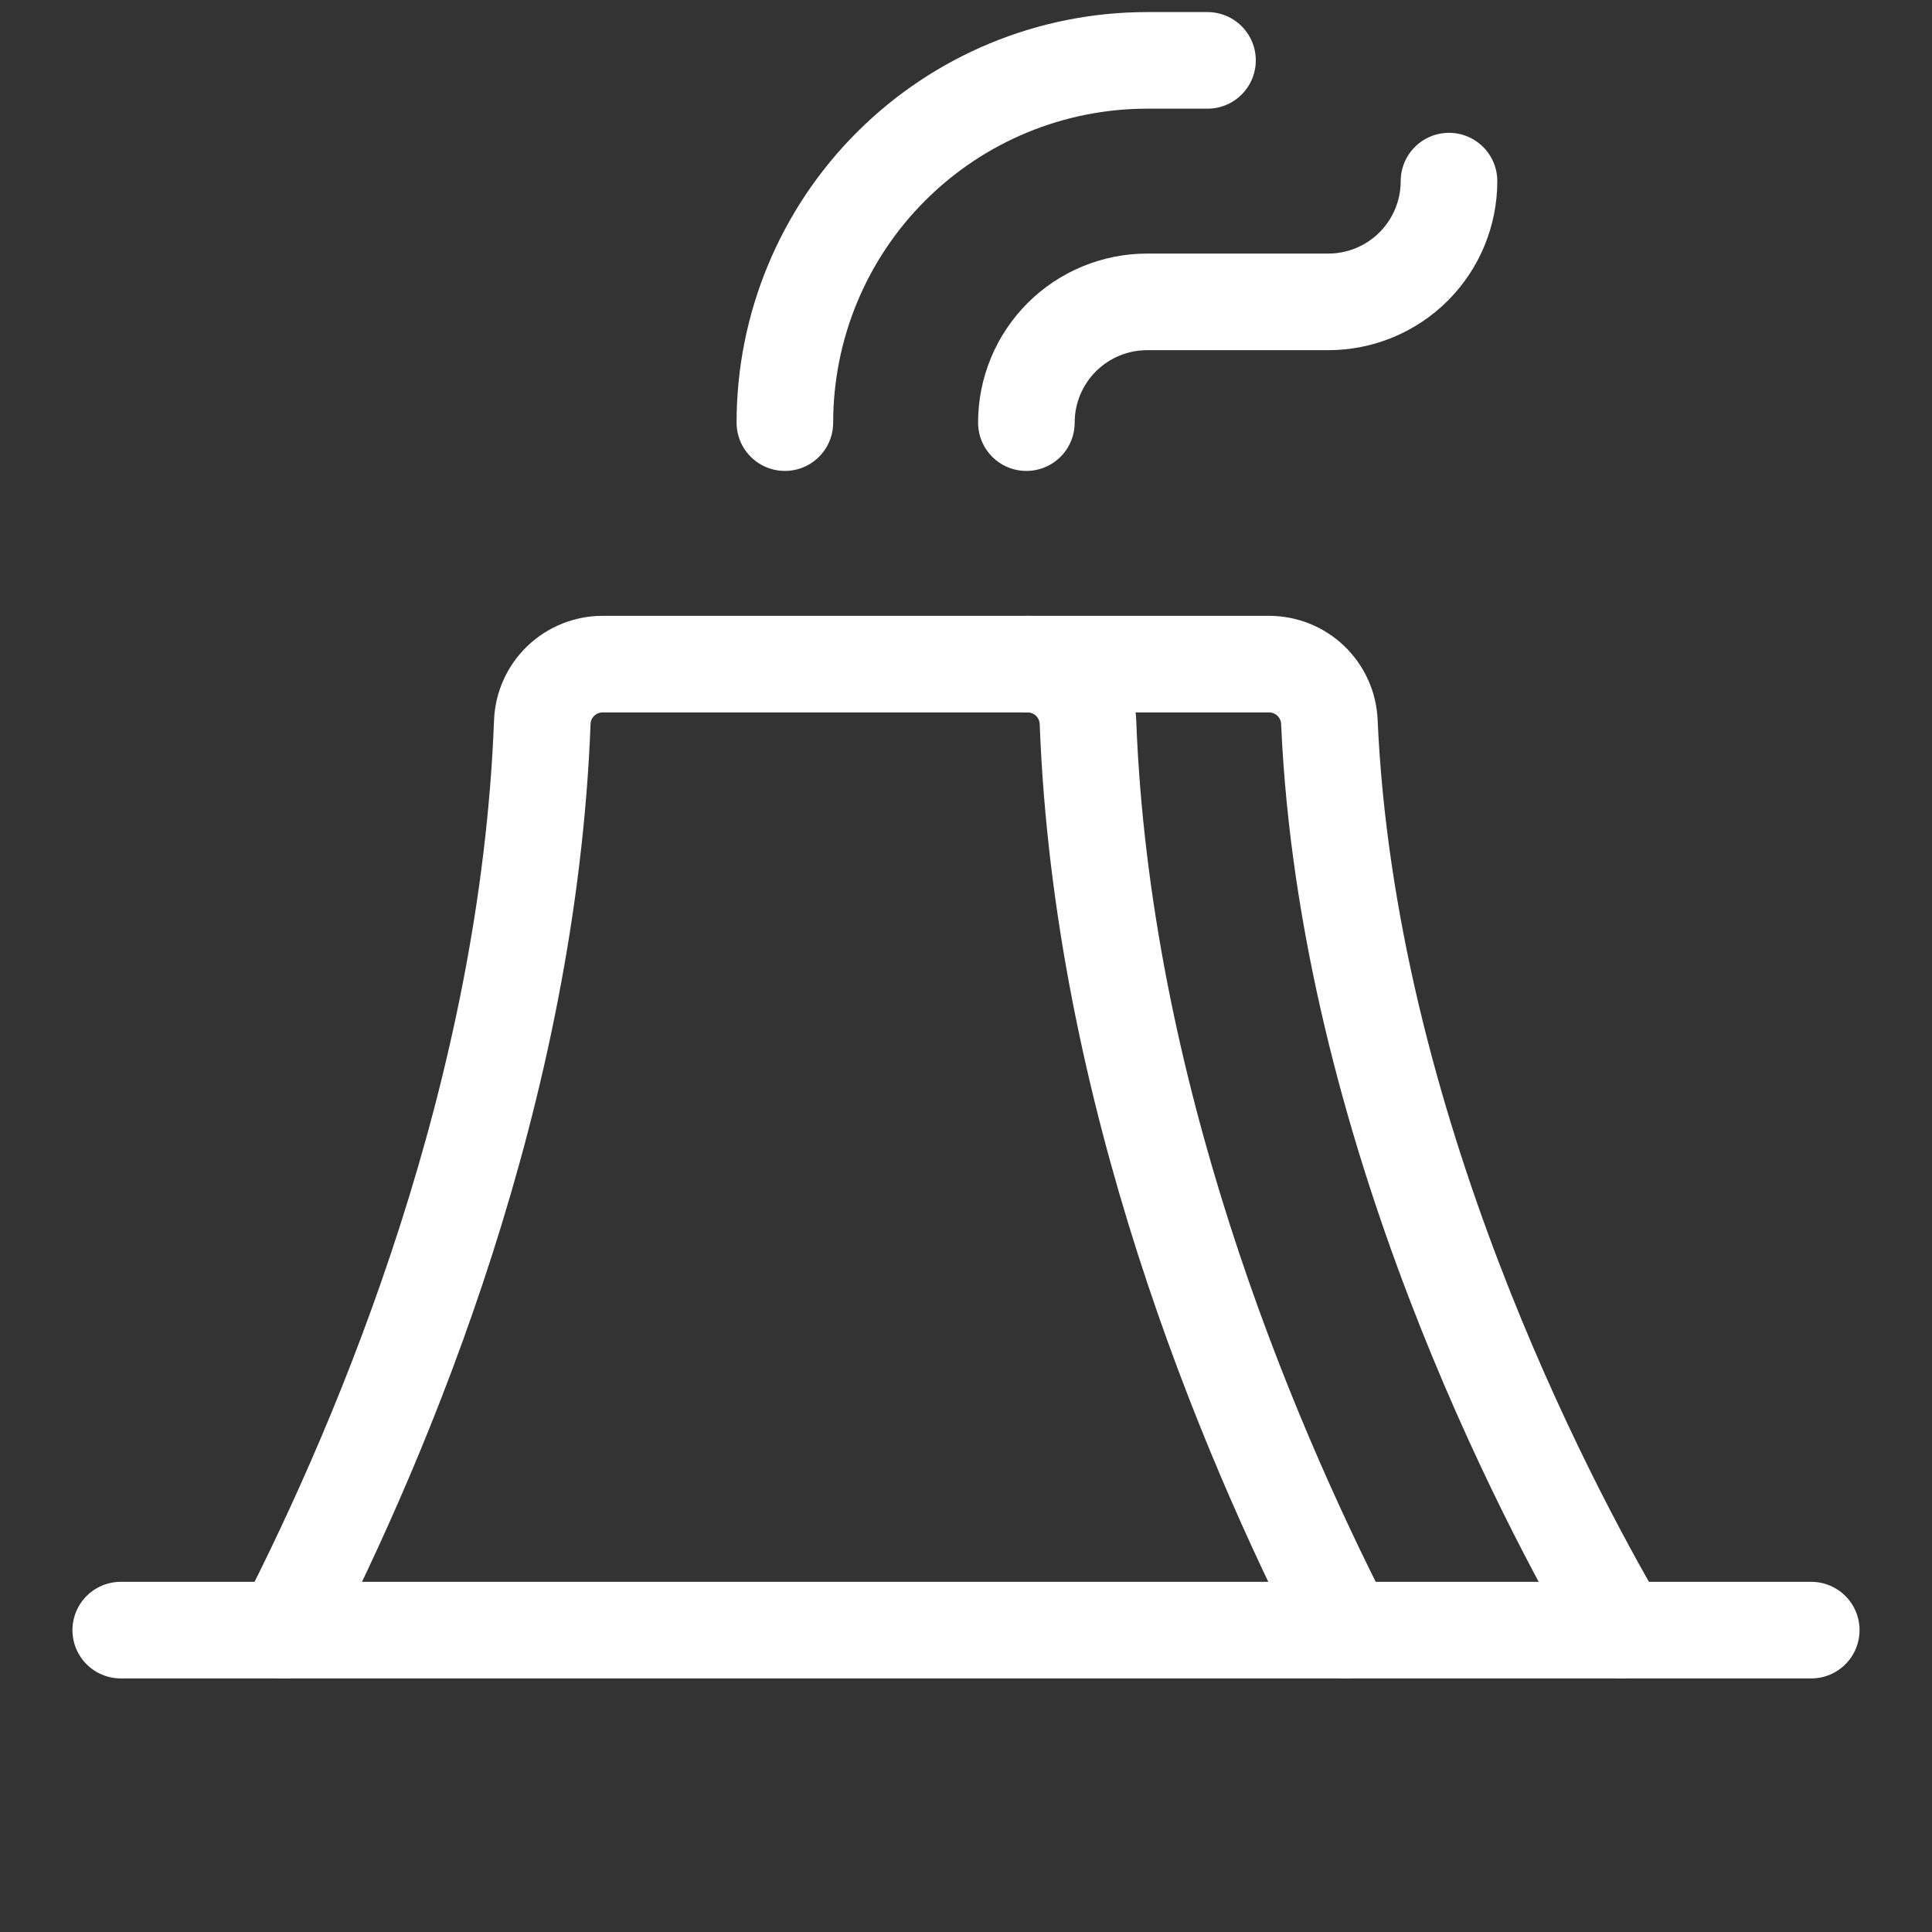
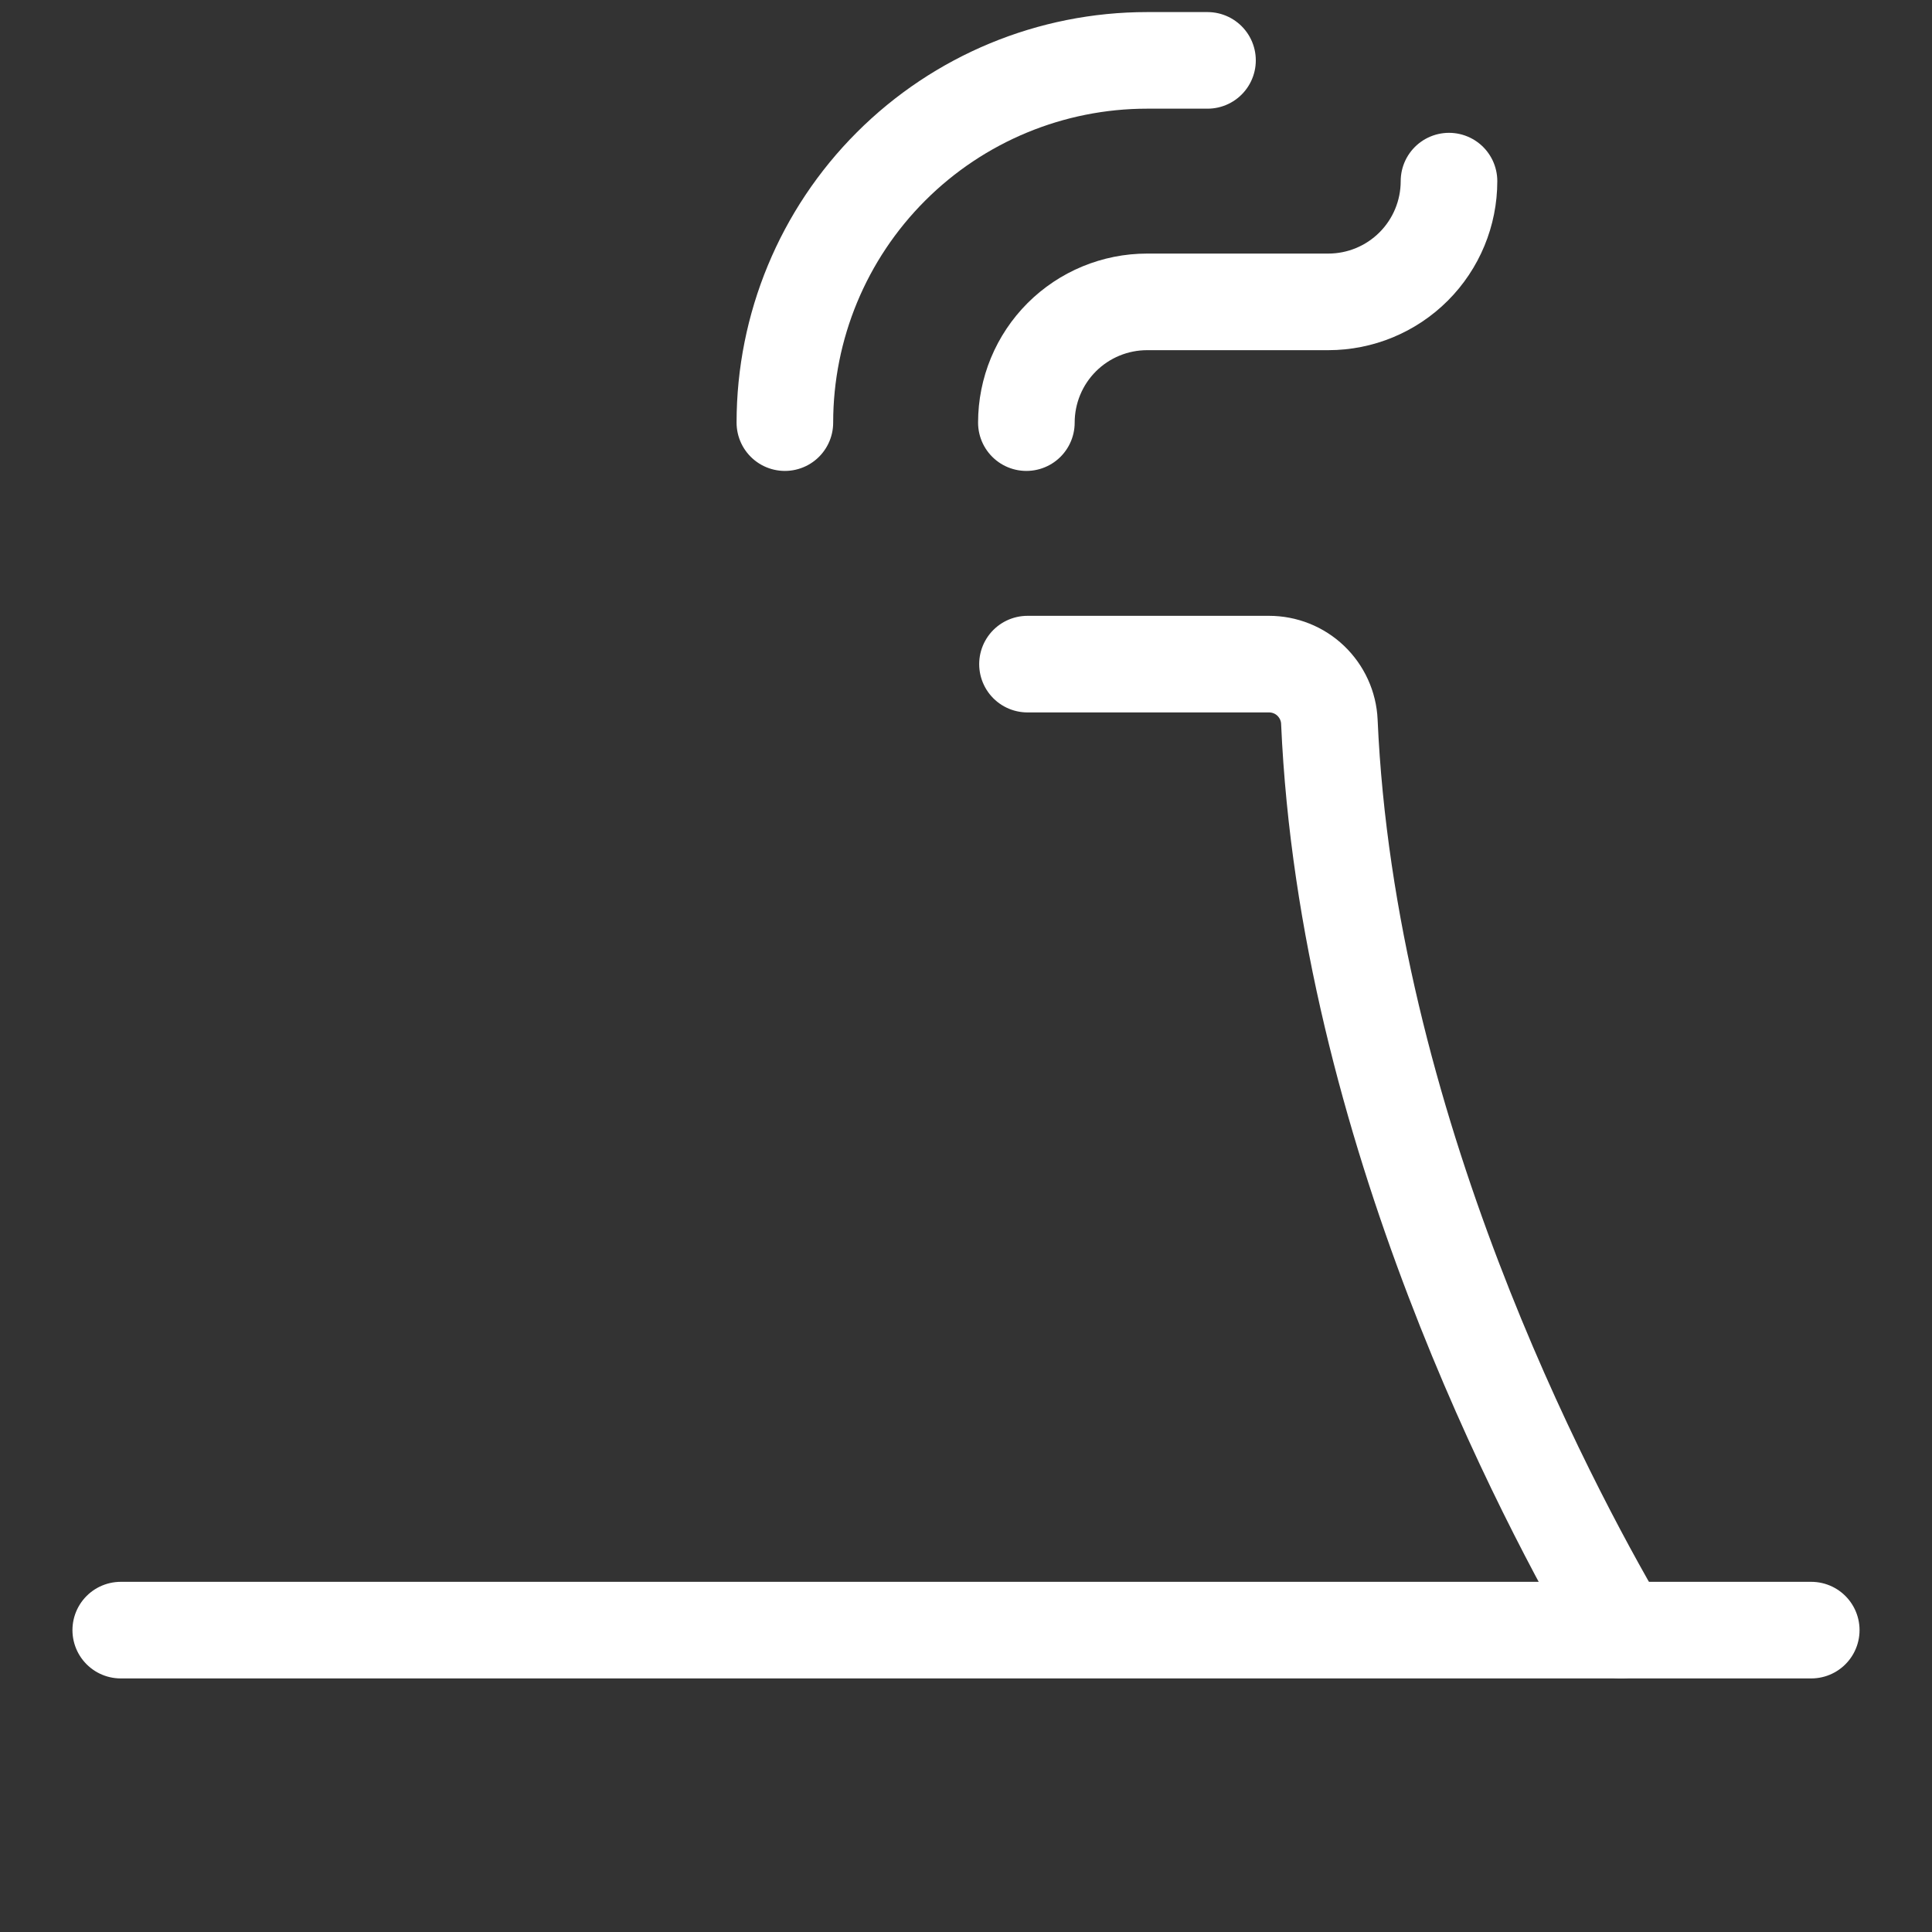
<svg xmlns="http://www.w3.org/2000/svg" width="40" height="40" viewBox="0 0 40 40" fill="none">
  <rect x="0" y="0" width="40" height="40" fill="#333333" stroke="none" />
  <g clip-path="url(#clip0_1883_497)">
    <path d="M30 3.75C30 4.413 29.737 5.049 29.268 5.518C28.799 5.987 28.163 6.25 27.5 6.25H23.75C23.087 6.25 22.451 6.513 21.982 6.982C21.513 7.451 21.25 8.087 21.25 8.75" stroke="white" stroke-width="2" stroke-linecap="round" stroke-linejoin="round" />
    <path d="M25 1.25H23.75C21.761 1.25 19.853 2.04 18.447 3.447C17.04 4.853 16.25 6.761 16.25 8.75" stroke="white" stroke-width="2" stroke-linecap="round" stroke-linejoin="round" />
    <path d="M2.5 33.75H37.5" stroke="white" stroke-width="2" stroke-linecap="round" stroke-linejoin="round" />
-     <path d="M5.886 33.75C7.994 29.633 10.937 22.586 11.228 14.944C11.242 14.622 11.38 14.318 11.613 14.096C11.846 13.874 12.156 13.75 12.478 13.75H21.275C21.597 13.75 21.907 13.874 22.139 14.096C22.372 14.318 22.51 14.622 22.525 14.944C22.811 22.586 25.759 29.631 27.867 33.75" stroke="white" stroke-width="2" stroke-linecap="round" stroke-linejoin="round" />
    <path d="M21.273 13.75H26.273C26.595 13.75 26.905 13.873 27.137 14.095C27.37 14.318 27.509 14.621 27.523 14.942C27.891 23.314 31.995 31.075 33.561 33.75" stroke="white" stroke-width="2" stroke-linecap="round" stroke-linejoin="round" />
  </g>
  <defs>
    <clipPath id="clip0_1883_497">
      <rect width="40" height="40" fill="white" />
    </clipPath>
  </defs>
</svg>